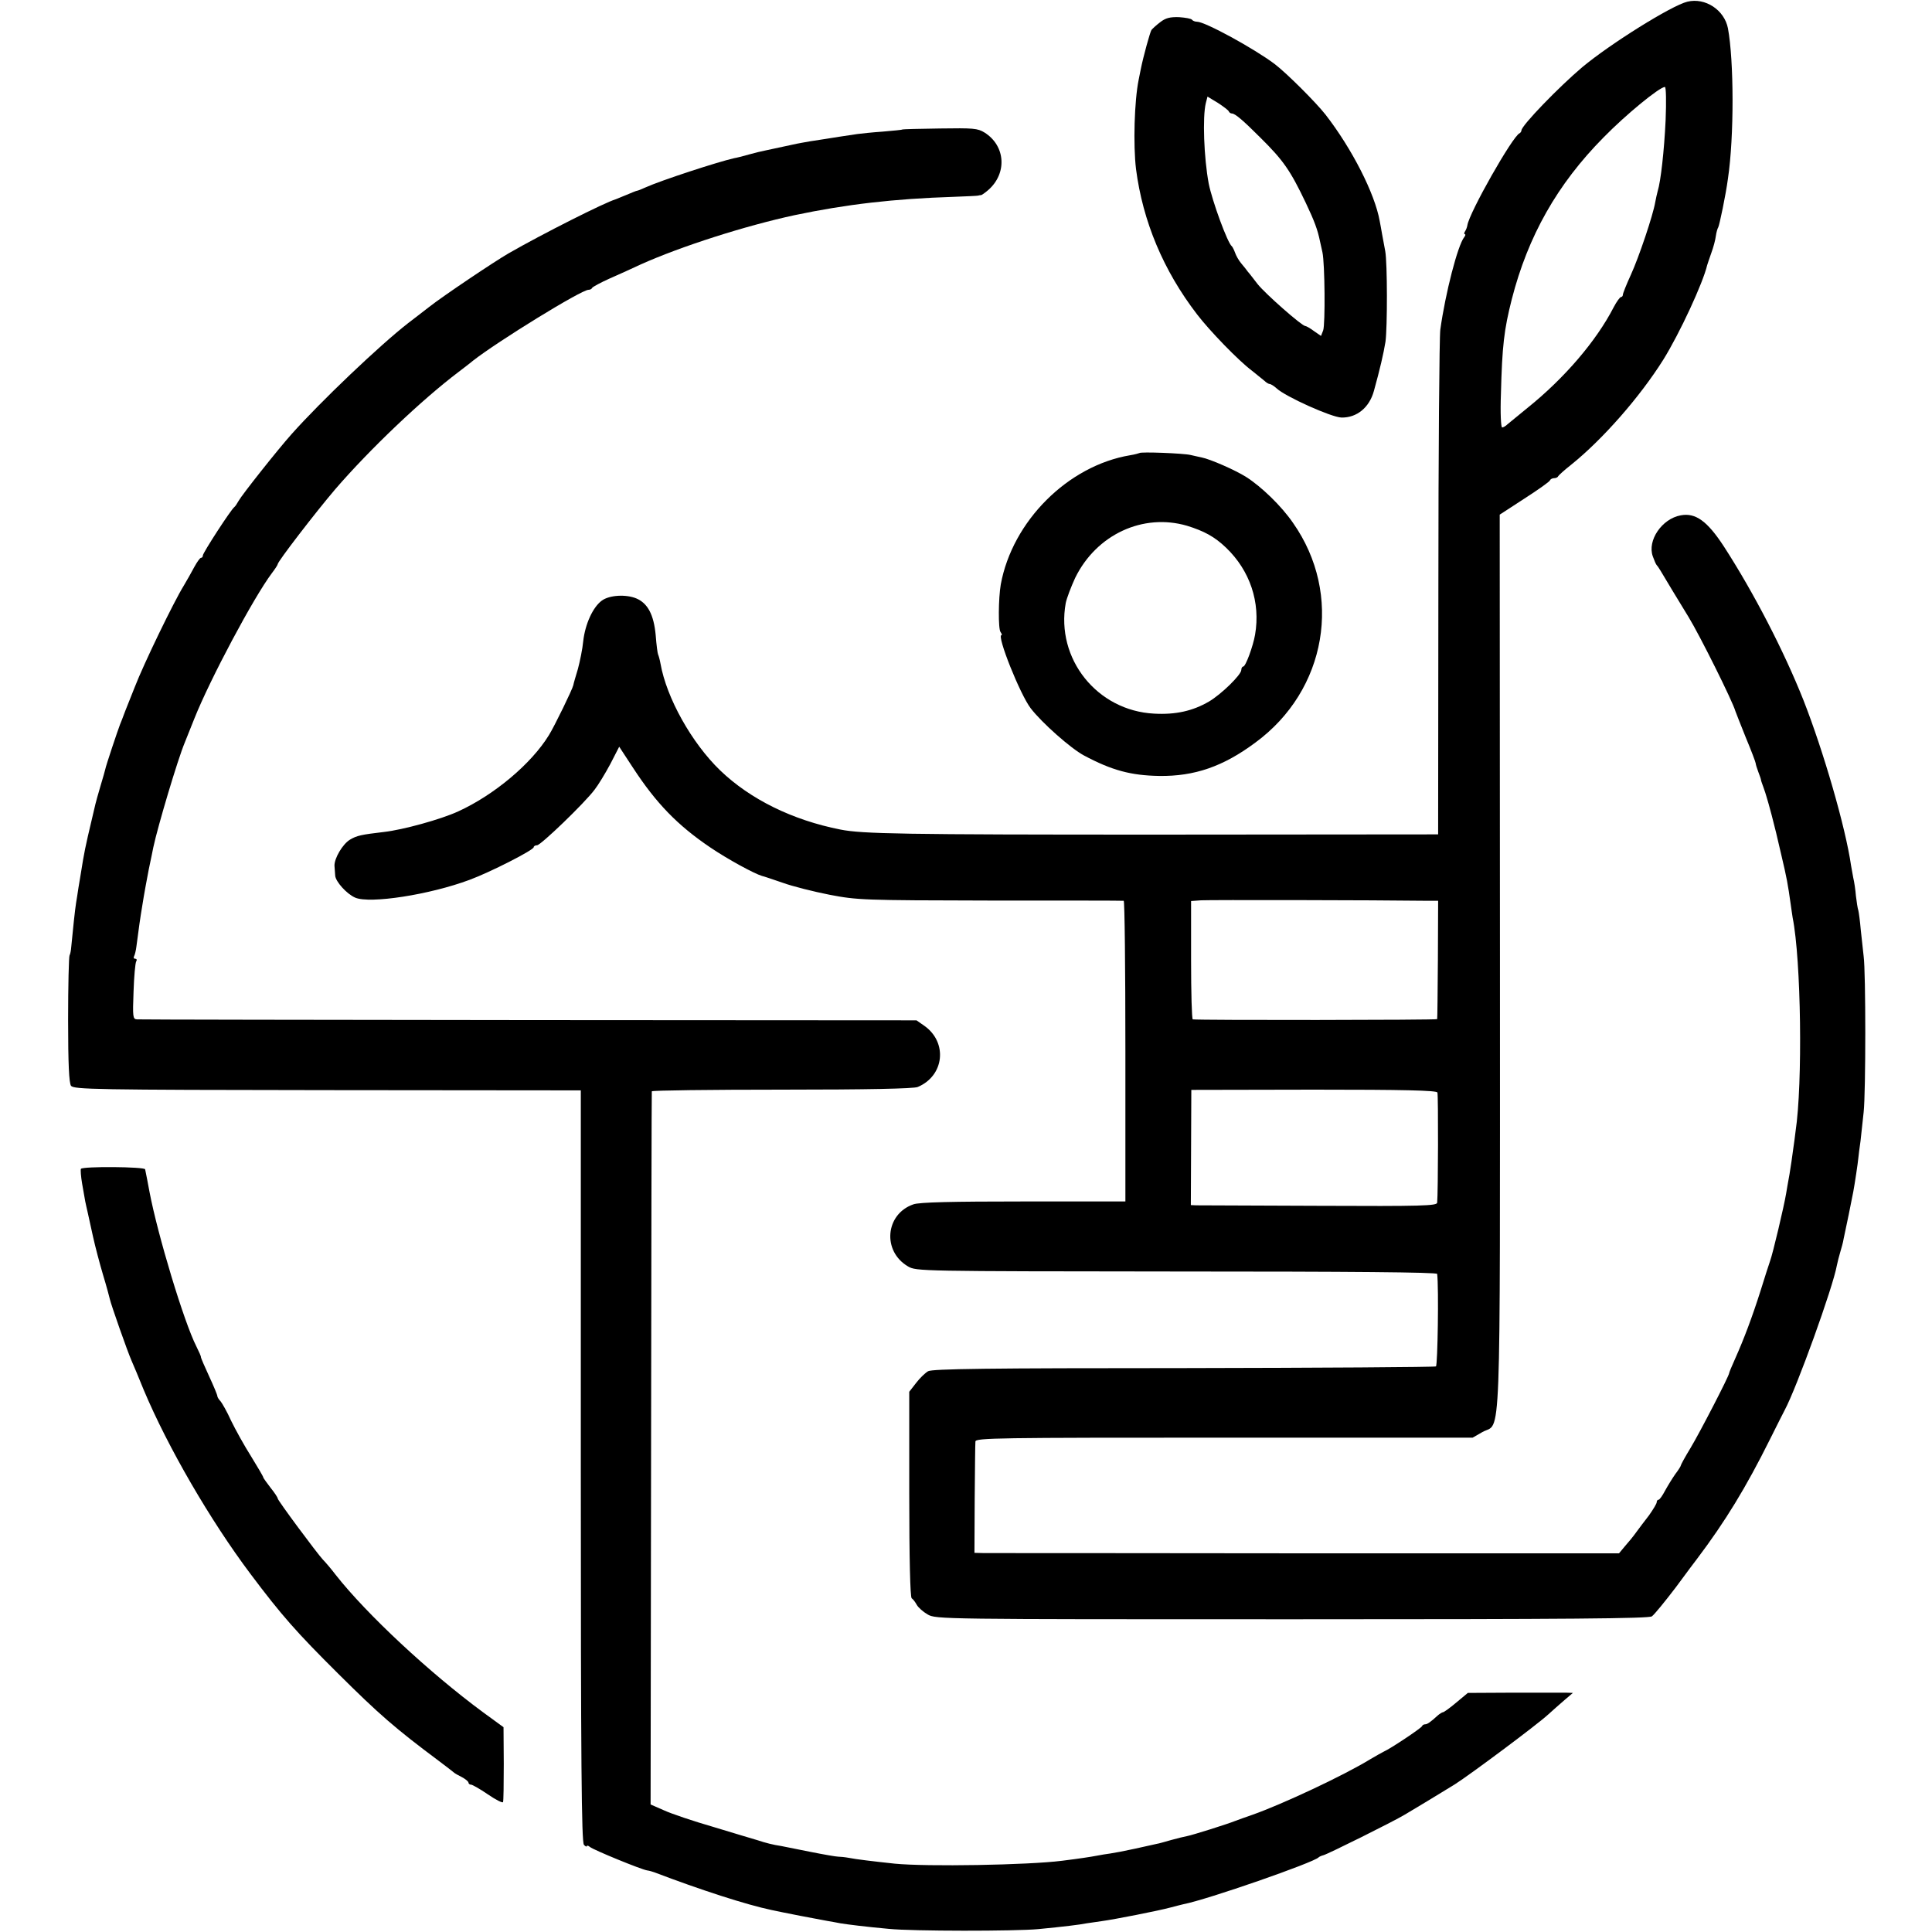
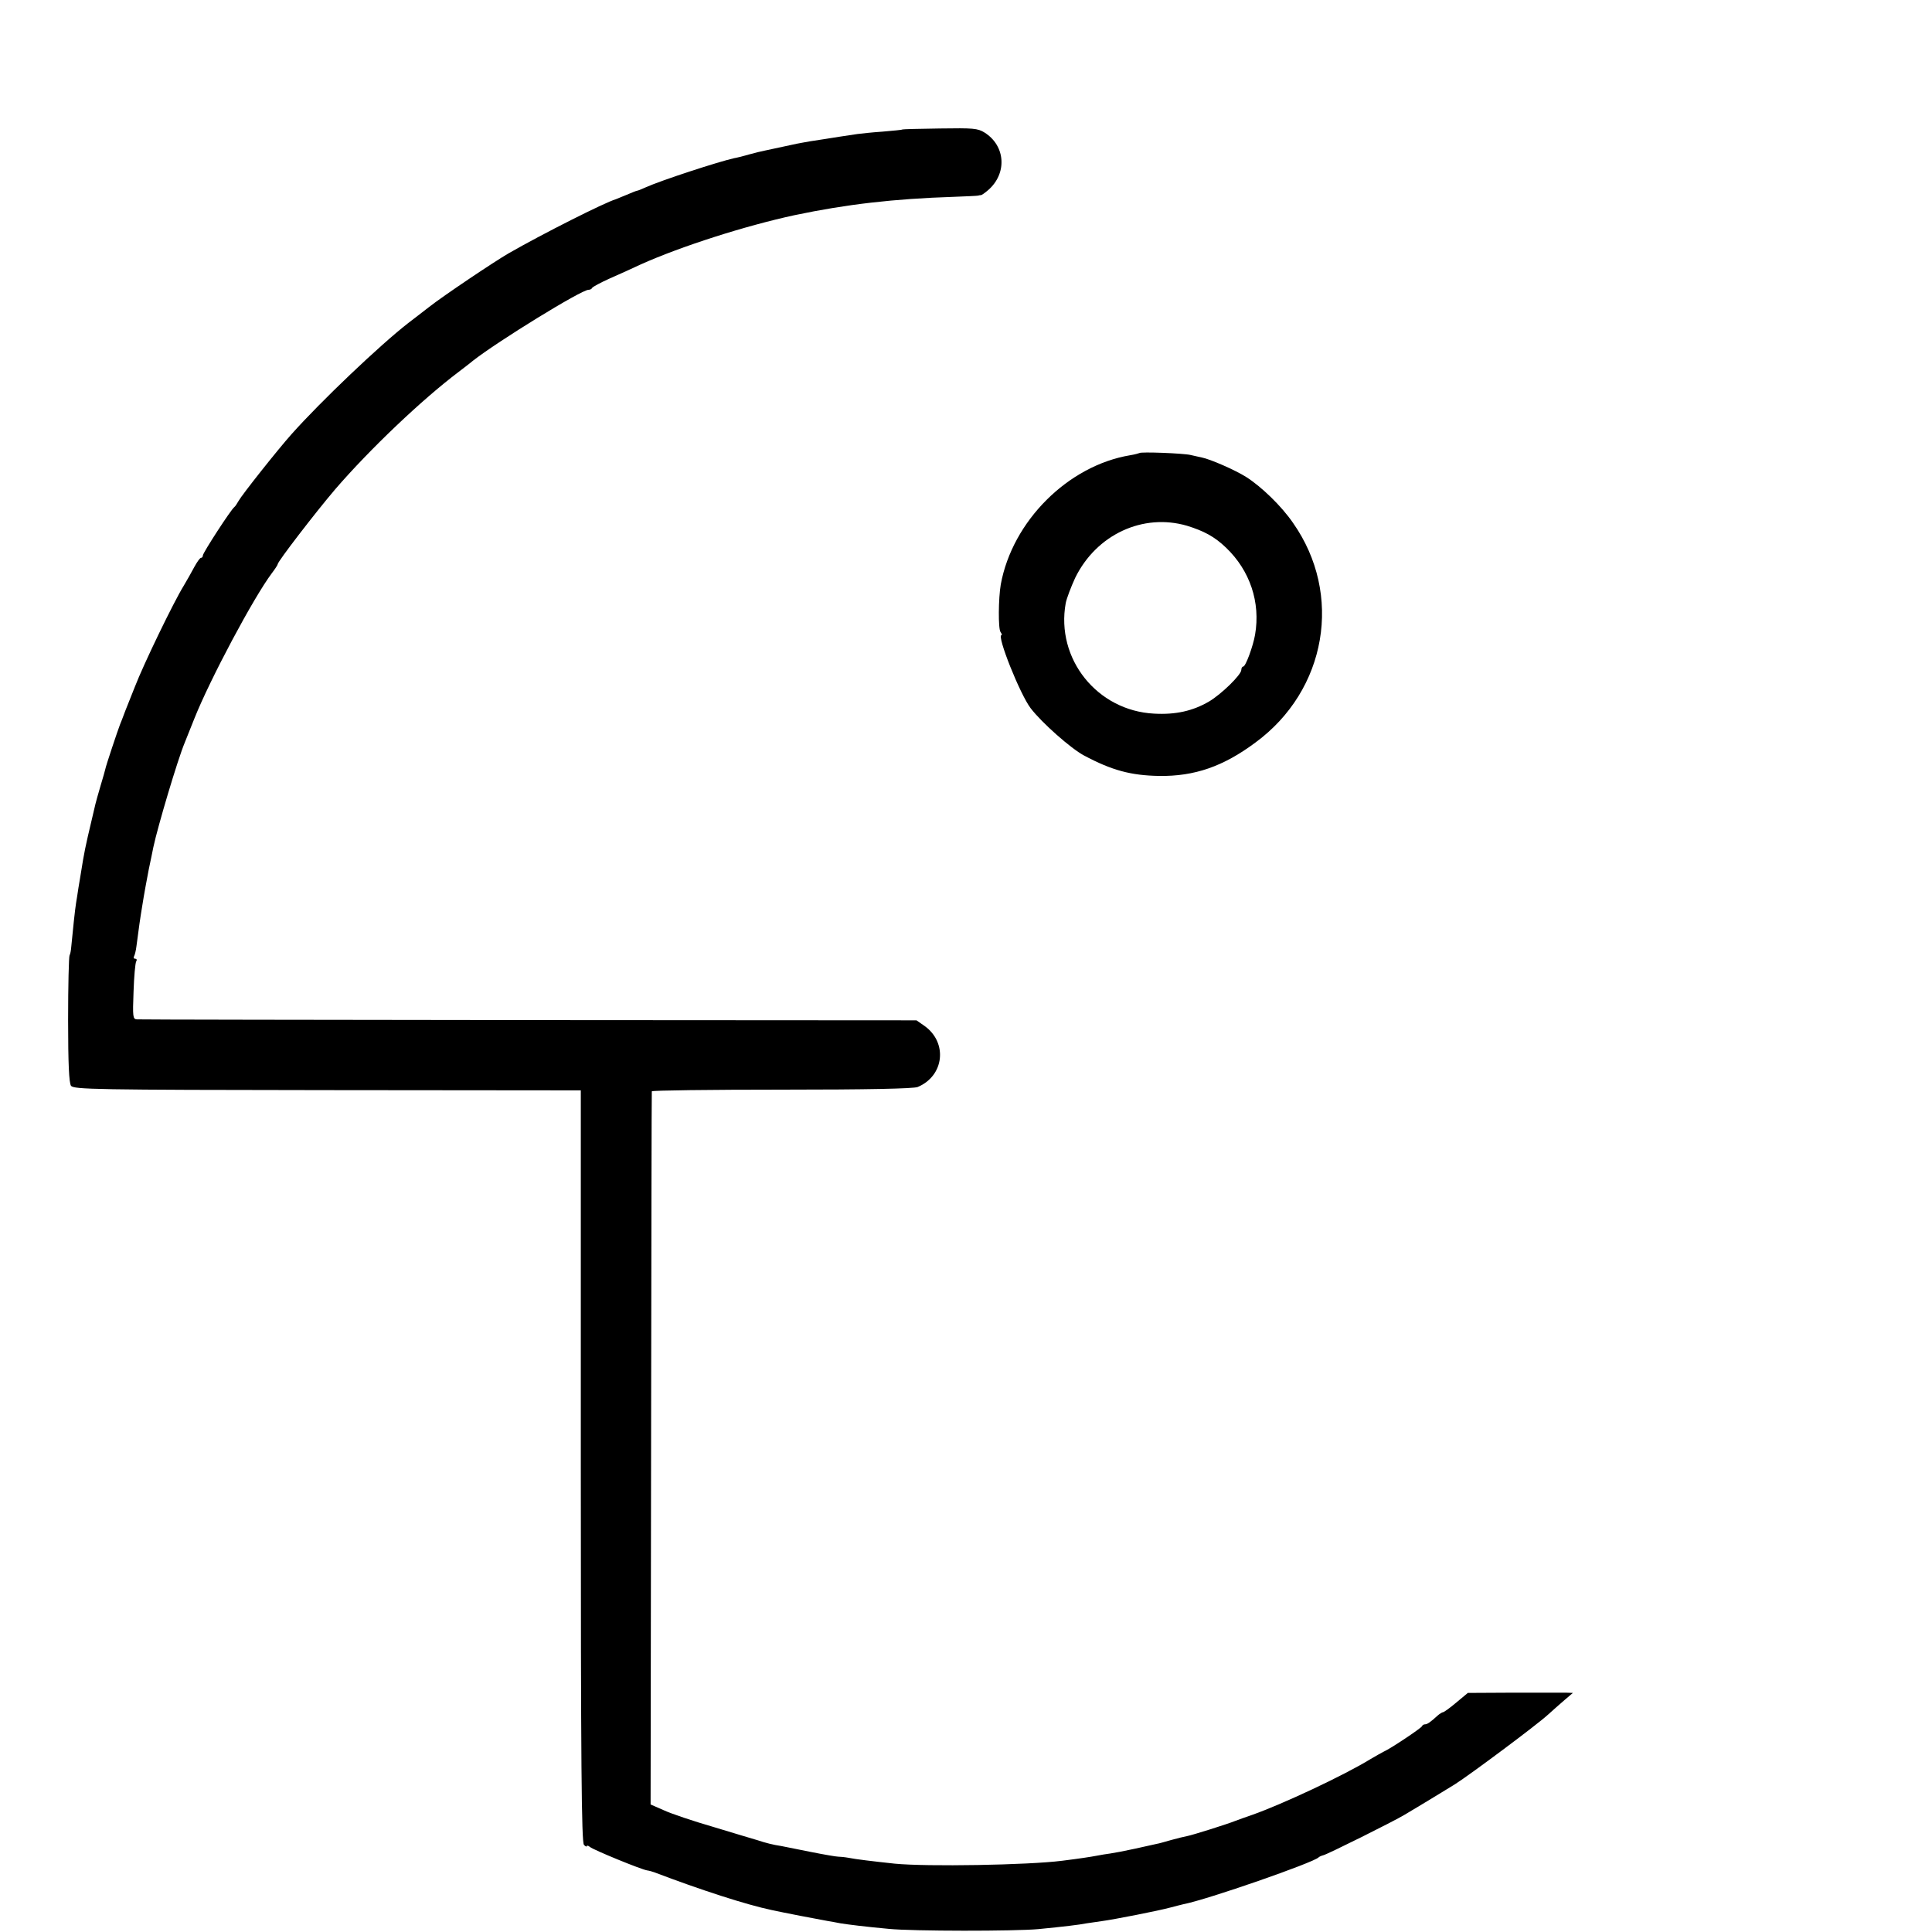
<svg xmlns="http://www.w3.org/2000/svg" version="1.0" width="800pt" height="800pt" viewBox="0 0 800 800" preserveAspectRatio="xMidYMid meet">
  <g transform="translate(0,800) scale(0.1,-0.1)" fill="#000000" stroke="none">
-     <path d="M6987 7993 c-66 -16 -320 -175 -435 -271 -97 -82 -252 -242 -252 -262 0 -4 -4 -10 -8 -12 -28 -11 -208 -328 -216 -381 -1 -7 -5 -18 -9 -24 -5 -7 -5 -13 -1 -13 3 0 2 -6 -3 -12 -27 -34 -78 -232 -99 -383 -4 -27 -8 -509 -8 -1070 l-1 -1020 -1170 -1 c-1049 0 -1214 3 -1305 21 -198 39 -373 125 -498 245 -118 114 -222 300 -247 442 -3 17 -8 34 -10 38 -2 3 -7 40 -10 81 -8 84 -33 131 -80 151 -43 18 -112 14 -143 -9 -37 -27 -69 -97 -77 -168 -3 -33 -14 -85 -22 -115 -9 -30 -18 -60 -19 -67 -3 -16 -78 -170 -101 -207 -73 -119 -227 -248 -376 -316 -72 -33 -228 -76 -307 -85 -94 -11 -113 -15 -141 -32 -30 -18 -65 -77 -64 -108 1 -11 2 -29 3 -41 2 -25 48 -76 83 -91 61 -26 308 12 474 74 84 31 265 123 265 135 0 4 6 8 14 8 15 0 196 174 238 230 15 19 44 67 65 106 l37 72 57 -87 c96 -147 184 -238 320 -330 74 -50 181 -108 214 -118 6 -1 44 -14 85 -28 41 -15 129 -37 195 -50 116 -22 135 -23 665 -24 300 0 548 0 553 -1 4 0 7 -280 7 -623 l0 -622 -422 0 c-295 0 -432 -3 -456 -12 -116 -40 -130 -194 -22 -257 34 -20 48 -20 1112 -21 721 0 1078 -3 1079 -10 7 -58 2 -378 -5 -383 -6 -3 -476 -6 -1046 -7 -805 0 -1040 -3 -1057 -13 -12 -7 -35 -29 -50 -49 l-28 -36 0 -424 c0 -268 4 -426 10 -431 6 -4 15 -16 21 -27 6 -11 26 -29 45 -40 34 -20 55 -20 1508 -20 1158 0 1477 3 1491 12 10 7 54 61 99 120 44 60 84 113 88 118 117 155 203 296 302 495 29 58 56 112 61 121 50 93 200 509 216 599 3 14 9 39 14 55 5 17 12 41 14 55 19 90 27 128 31 150 3 14 7 34 9 45 6 32 19 118 21 140 1 11 5 43 9 70 3 28 9 82 13 120 9 82 9 580 0 645 -3 25 -8 74 -12 110 -3 36 -8 72 -10 80 -3 8 -7 35 -10 60 -2 25 -7 59 -11 75 -3 17 -7 39 -9 50 -23 160 -115 476 -197 685 -81 204 -205 444 -329 636 -69 106 -118 142 -180 130 -77 -14 -139 -104 -115 -170 6 -17 13 -33 16 -36 6 -6 15 -21 65 -105 20 -33 50 -82 67 -110 47 -77 182 -348 194 -390 2 -5 21 -55 43 -109 23 -55 41 -103 41 -107 0 -4 5 -20 11 -36 6 -15 11 -30 11 -33 0 -3 5 -16 10 -30 5 -14 11 -32 13 -40 3 -8 12 -42 21 -75 9 -33 27 -107 40 -165 23 -97 27 -120 39 -205 2 -16 6 -41 8 -55 35 -174 42 -687 12 -885 -2 -16 -6 -50 -10 -75 -3 -25 -10 -71 -15 -102 -6 -32 -12 -68 -14 -80 -9 -54 -55 -248 -66 -278 -5 -14 -23 -70 -40 -125 -34 -107 -68 -198 -106 -283 -13 -29 -24 -55 -24 -58 0 -11 -122 -247 -160 -310 -22 -36 -40 -69 -40 -72 0 -3 -10 -19 -23 -36 -12 -17 -31 -48 -42 -68 -11 -21 -23 -38 -27 -38 -5 0 -8 -5 -8 -11 0 -5 -15 -30 -32 -54 -18 -23 -42 -55 -53 -70 -11 -16 -32 -41 -46 -57 l-25 -30 -1295 0 c-712 1 -1312 1 -1334 1 l-40 1 1 223 c1 122 2 229 3 238 1 15 91 16 1030 16 l1029 0 40 23 c79 45 73 -129 73 1944 l-1 1855 103 67 c56 36 104 70 105 75 2 5 10 9 17 9 7 0 15 3 17 8 2 4 25 25 53 47 132 106 285 281 382 435 69 111 165 319 182 392 1 4 9 27 17 50 9 24 17 55 19 71 2 15 7 32 10 36 5 10 31 133 40 201 26 174 25 489 0 623 -15 76 -94 128 -168 110z m-90 -490 c-6 -127 -20 -253 -33 -295 -3 -10 -7 -30 -10 -45 -9 -54 -68 -229 -101 -301 -18 -39 -33 -77 -33 -82 0 -6 -4 -10 -8 -10 -4 0 -18 -19 -30 -42 -72 -140 -204 -294 -357 -417 -38 -31 -76 -62 -83 -68 -7 -7 -17 -13 -22 -13 -5 0 -8 61 -5 138 5 200 13 267 45 393 67 261 188 476 380 670 94 96 231 208 254 209 5 0 6 -62 3 -137z m-982 -3233 l40 0 -1 -242 c-1 -134 -2 -245 -3 -248 -1 -4 -986 -5 -1012 -1 -4 1 -7 111 -7 245 l0 245 41 3 c33 2 717 1 942 -2z m37 -794 c4 -10 3 -417 -1 -456 -1 -13 -62 -15 -489 -13 -268 1 -497 2 -509 2 l-22 1 1 239 1 238 508 1 c369 0 509 -3 511 -12z" />
-     <path d="M4804 7908 c-16 -12 -32 -27 -36 -32 -6 -9 -34 -111 -44 -161 -2 -11 -6 -31 -9 -45 -18 -88 -23 -270 -11 -370 28 -216 113 -420 253 -602 52 -68 172 -192 227 -233 21 -17 45 -36 52 -42 7 -7 17 -13 21 -13 5 0 18 -8 29 -18 36 -34 227 -120 269 -121 63 -1 115 41 134 110 25 90 40 155 48 204 8 59 8 325 -1 375 -4 19 -9 51 -13 70 -3 19 -8 44 -10 55 -20 113 -114 298 -224 440 -39 50 -161 172 -211 210 -85 64 -288 175 -321 175 -9 0 -18 4 -21 8 -3 5 -27 9 -54 11 -37 1 -55 -3 -78 -21z m284 -369 c2 -5 8 -9 13 -9 13 0 45 -27 118 -100 96 -95 124 -136 188 -270 36 -76 49 -111 59 -160 2 -8 6 -28 10 -45 10 -47 12 -297 3 -323 l-9 -23 -29 20 c-16 12 -32 21 -36 21 -14 0 -165 133 -197 173 -18 23 -36 47 -41 52 -4 6 -16 21 -27 34 -11 13 -22 33 -26 45 -4 11 -10 23 -13 26 -18 13 -82 189 -96 260 -20 107 -26 276 -12 333 l7 27 43 -26 c23 -15 44 -31 45 -35z" />
    <path d="M3737 7464 c-1 -2 -38 -5 -82 -9 -44 -3 -91 -8 -105 -10 -46 -7 -115 -17 -130 -20 -8 -1 -37 -6 -65 -10 -27 -5 -52 -9 -55 -10 -9 -2 -115 -25 -135 -29 -11 -2 -40 -9 -65 -16 -25 -7 -52 -14 -60 -15 -67 -15 -303 -92 -367 -121 -17 -8 -33 -14 -36 -14 -2 0 -22 -8 -43 -17 -22 -9 -41 -17 -44 -18 -45 -13 -303 -143 -444 -224 -59 -34 -272 -177 -329 -222 -29 -22 -68 -53 -87 -67 -117 -91 -361 -323 -483 -460 -58 -65 -206 -252 -219 -276 -6 -11 -14 -23 -18 -26 -13 -9 -130 -189 -130 -200 0 -5 -3 -10 -8 -10 -4 0 -16 -17 -27 -37 -11 -21 -31 -56 -44 -78 -41 -66 -166 -324 -203 -420 -37 -92 -50 -126 -53 -135 -1 -3 -5 -12 -8 -20 -8 -20 -59 -172 -61 -185 -1 -5 -10 -37 -20 -70 -10 -33 -19 -67 -21 -75 -3 -14 -21 -90 -31 -132 -10 -43 -14 -65 -20 -98 -3 -19 -7 -44 -9 -55 -2 -11 -6 -38 -10 -60 -3 -22 -8 -51 -10 -64 -4 -23 -14 -118 -20 -182 -1 -14 -4 -30 -7 -35 -3 -5 -6 -125 -6 -266 0 -186 4 -262 12 -274 12 -15 96 -17 1062 -18 l1049 -1 0 -1556 c0 -1232 3 -1559 13 -1568 6 -7 12 -9 12 -5 0 3 6 2 13 -4 14 -12 214 -94 237 -97 8 -1 22 -5 30 -8 189 -72 380 -134 485 -156 50 -11 190 -38 230 -45 17 -3 41 -7 55 -10 31 -5 102 -14 200 -23 98 -10 524 -10 620 -1 103 10 170 18 200 24 14 2 42 6 62 9 52 7 235 43 283 56 22 6 47 12 55 14 99 19 541 173 560 194 3 3 12 7 20 9 17 4 289 139 337 168 17 10 60 36 95 57 34 21 86 52 113 69 63 40 338 245 385 288 19 17 50 45 69 61 l34 29 -29 1 c-16 0 -114 0 -217 0 l-189 -1 -48 -40 c-26 -22 -51 -40 -55 -40 -3 0 -13 -6 -20 -12 -33 -30 -45 -38 -54 -38 -5 0 -11 -3 -13 -8 -3 -8 -132 -94 -158 -105 -8 -4 -33 -18 -55 -31 -109 -67 -365 -187 -490 -231 -27 -9 -59 -21 -70 -25 -32 -13 -178 -59 -200 -63 -11 -2 -40 -9 -65 -16 -25 -7 -52 -15 -60 -16 -8 -2 -49 -11 -90 -20 -41 -9 -88 -18 -103 -20 -16 -2 -40 -6 -55 -9 -26 -5 -72 -12 -144 -21 -142 -18 -560 -25 -693 -12 -93 10 -160 18 -190 24 -16 3 -37 5 -45 5 -8 0 -60 9 -115 20 -55 11 -109 22 -120 24 -34 5 -65 13 -98 24 -18 5 -100 30 -183 55 -83 24 -175 55 -205 69 l-55 24 2 1473 c1 811 2 1477 3 1480 0 4 243 7 539 7 353 0 546 4 562 11 110 46 125 184 28 253 l-33 23 -1605 1 c-883 1 -1613 2 -1623 3 -17 1 -18 10 -14 115 2 62 7 118 11 125 4 6 2 11 -4 11 -6 0 -8 4 -5 10 3 5 8 24 10 42 11 83 14 107 25 173 6 39 18 104 26 145 9 41 17 83 19 92 18 85 101 364 130 433 7 17 25 62 40 100 65 163 245 501 321 602 13 17 24 34 24 37 0 11 157 215 238 310 144 167 360 372 511 486 18 14 45 34 59 46 102 80 449 294 479 294 6 0 13 3 15 8 2 4 35 22 73 39 39 17 96 43 128 58 167 75 433 160 637 204 214 45 411 68 660 76 52 2 97 4 100 5 3 1 8 2 11 2 3 -1 17 9 31 21 79 69 72 183 -15 238 -29 18 -47 19 -185 17 -84 -1 -154 -3 -155 -4z" />
    <path d="M4718 6124 c-2 -1 -19 -6 -38 -9 -258 -43 -488 -273 -536 -535 -10 -58 -11 -184 -1 -197 5 -7 7 -13 4 -13 -21 0 77 -246 121 -303 47 -61 166 -166 220 -195 116 -62 195 -83 312 -85 146 -2 265 39 398 138 296 217 364 614 156 910 -48 70 -131 150 -194 190 -46 29 -149 74 -185 81 -11 2 -31 7 -45 10 -28 7 -207 14 -212 8z m197 -301 c71 -22 114 -45 162 -91 99 -95 143 -226 120 -360 -8 -47 -39 -132 -49 -132 -4 0 -8 -6 -8 -14 0 -20 -83 -101 -134 -131 -67 -39 -138 -55 -227 -50 -236 12 -408 227 -366 458 4 20 22 67 39 104 88 180 281 269 463 216z" />
-     <path d="M335 3160 c-2 -4 0 -32 5 -61 5 -30 11 -63 13 -74 2 -11 7 -31 10 -45 3 -14 13 -59 22 -100 9 -41 28 -113 42 -160 14 -46 26 -91 28 -100 4 -20 73 -217 90 -255 7 -16 30 -70 50 -120 100 -238 276 -541 442 -762 129 -172 191 -242 363 -413 171 -170 237 -227 415 -360 33 -25 62 -47 65 -50 3 -3 17 -11 33 -19 15 -8 27 -18 27 -23 0 -4 5 -8 11 -8 5 0 37 -18 69 -40 32 -22 61 -37 63 -32 2 4 3 75 3 158 l-1 152 -85 62 c-221 163 -482 406 -610 569 -19 25 -43 53 -53 63 -25 27 -187 245 -187 253 0 4 -13 24 -30 45 -16 21 -30 40 -30 43 0 3 -23 42 -50 86 -28 44 -65 111 -83 148 -17 38 -38 74 -44 81 -7 7 -13 17 -13 21 0 5 -15 41 -34 82 -19 41 -34 76 -34 79 1 3 -8 23 -19 45 -51 100 -160 461 -194 640 -7 39 -14 73 -15 78 -1 4 -2 11 -3 15 -1 11 -259 13 -266 2z" />
  </g>
</svg>